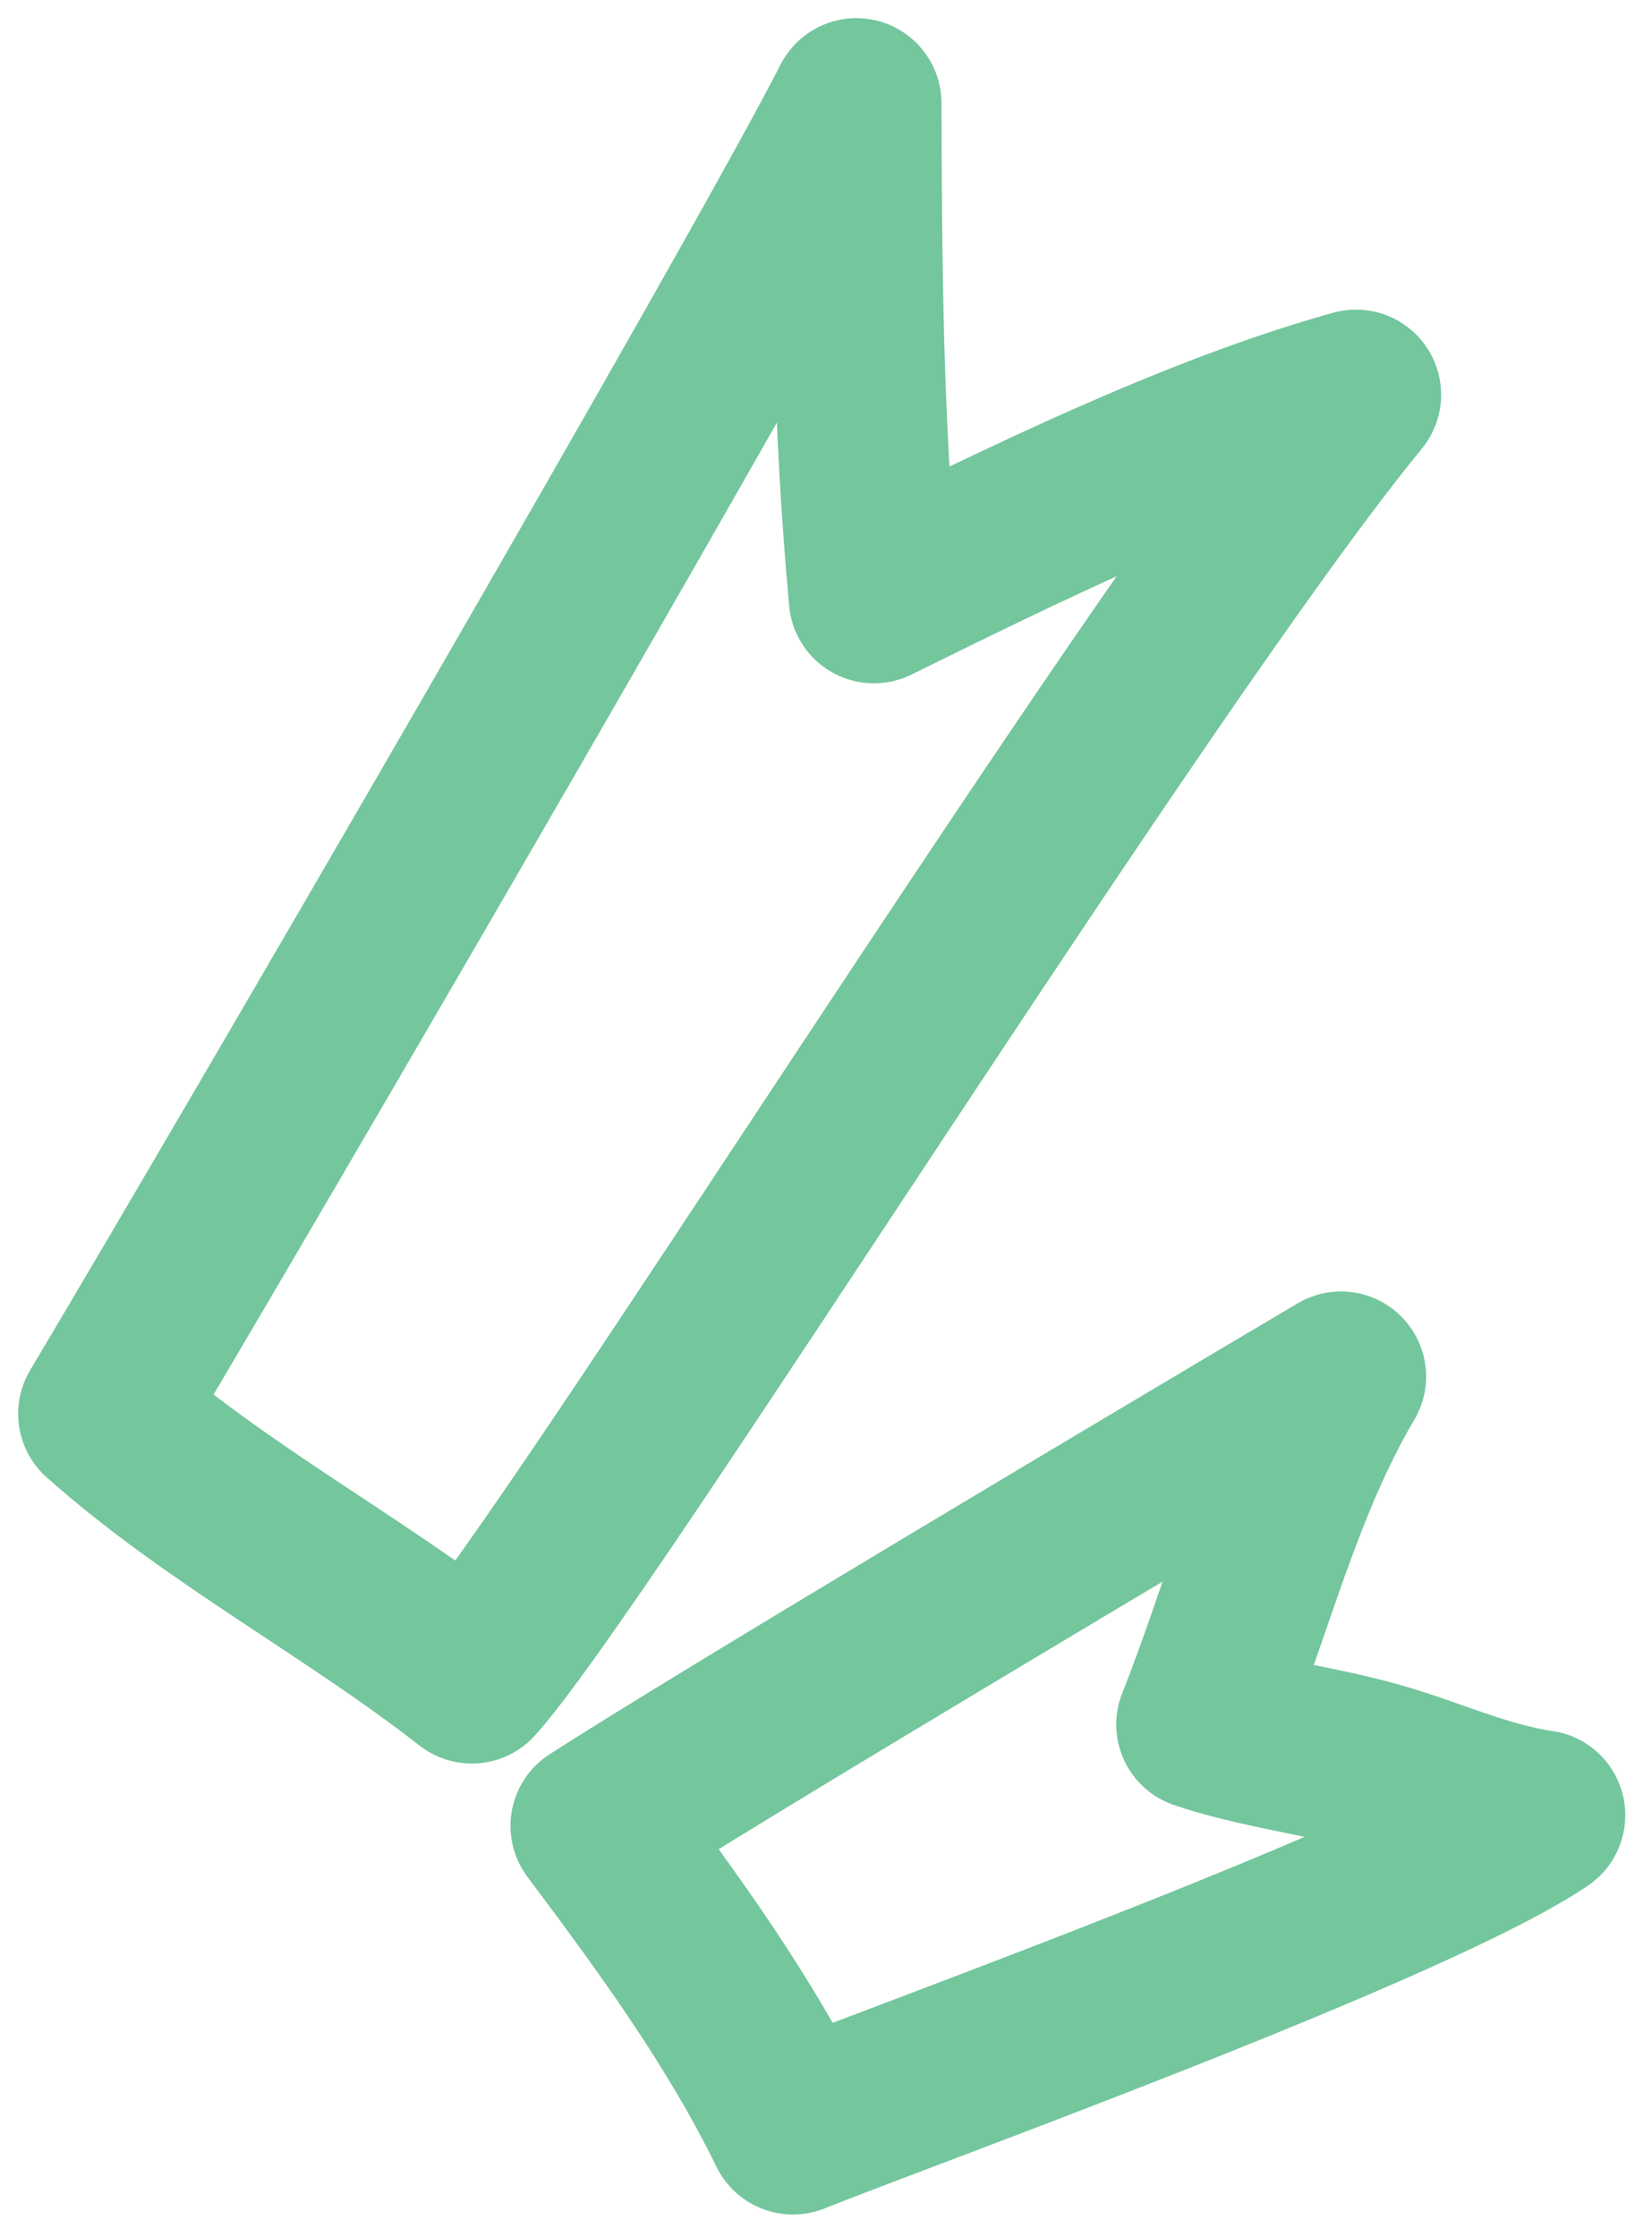
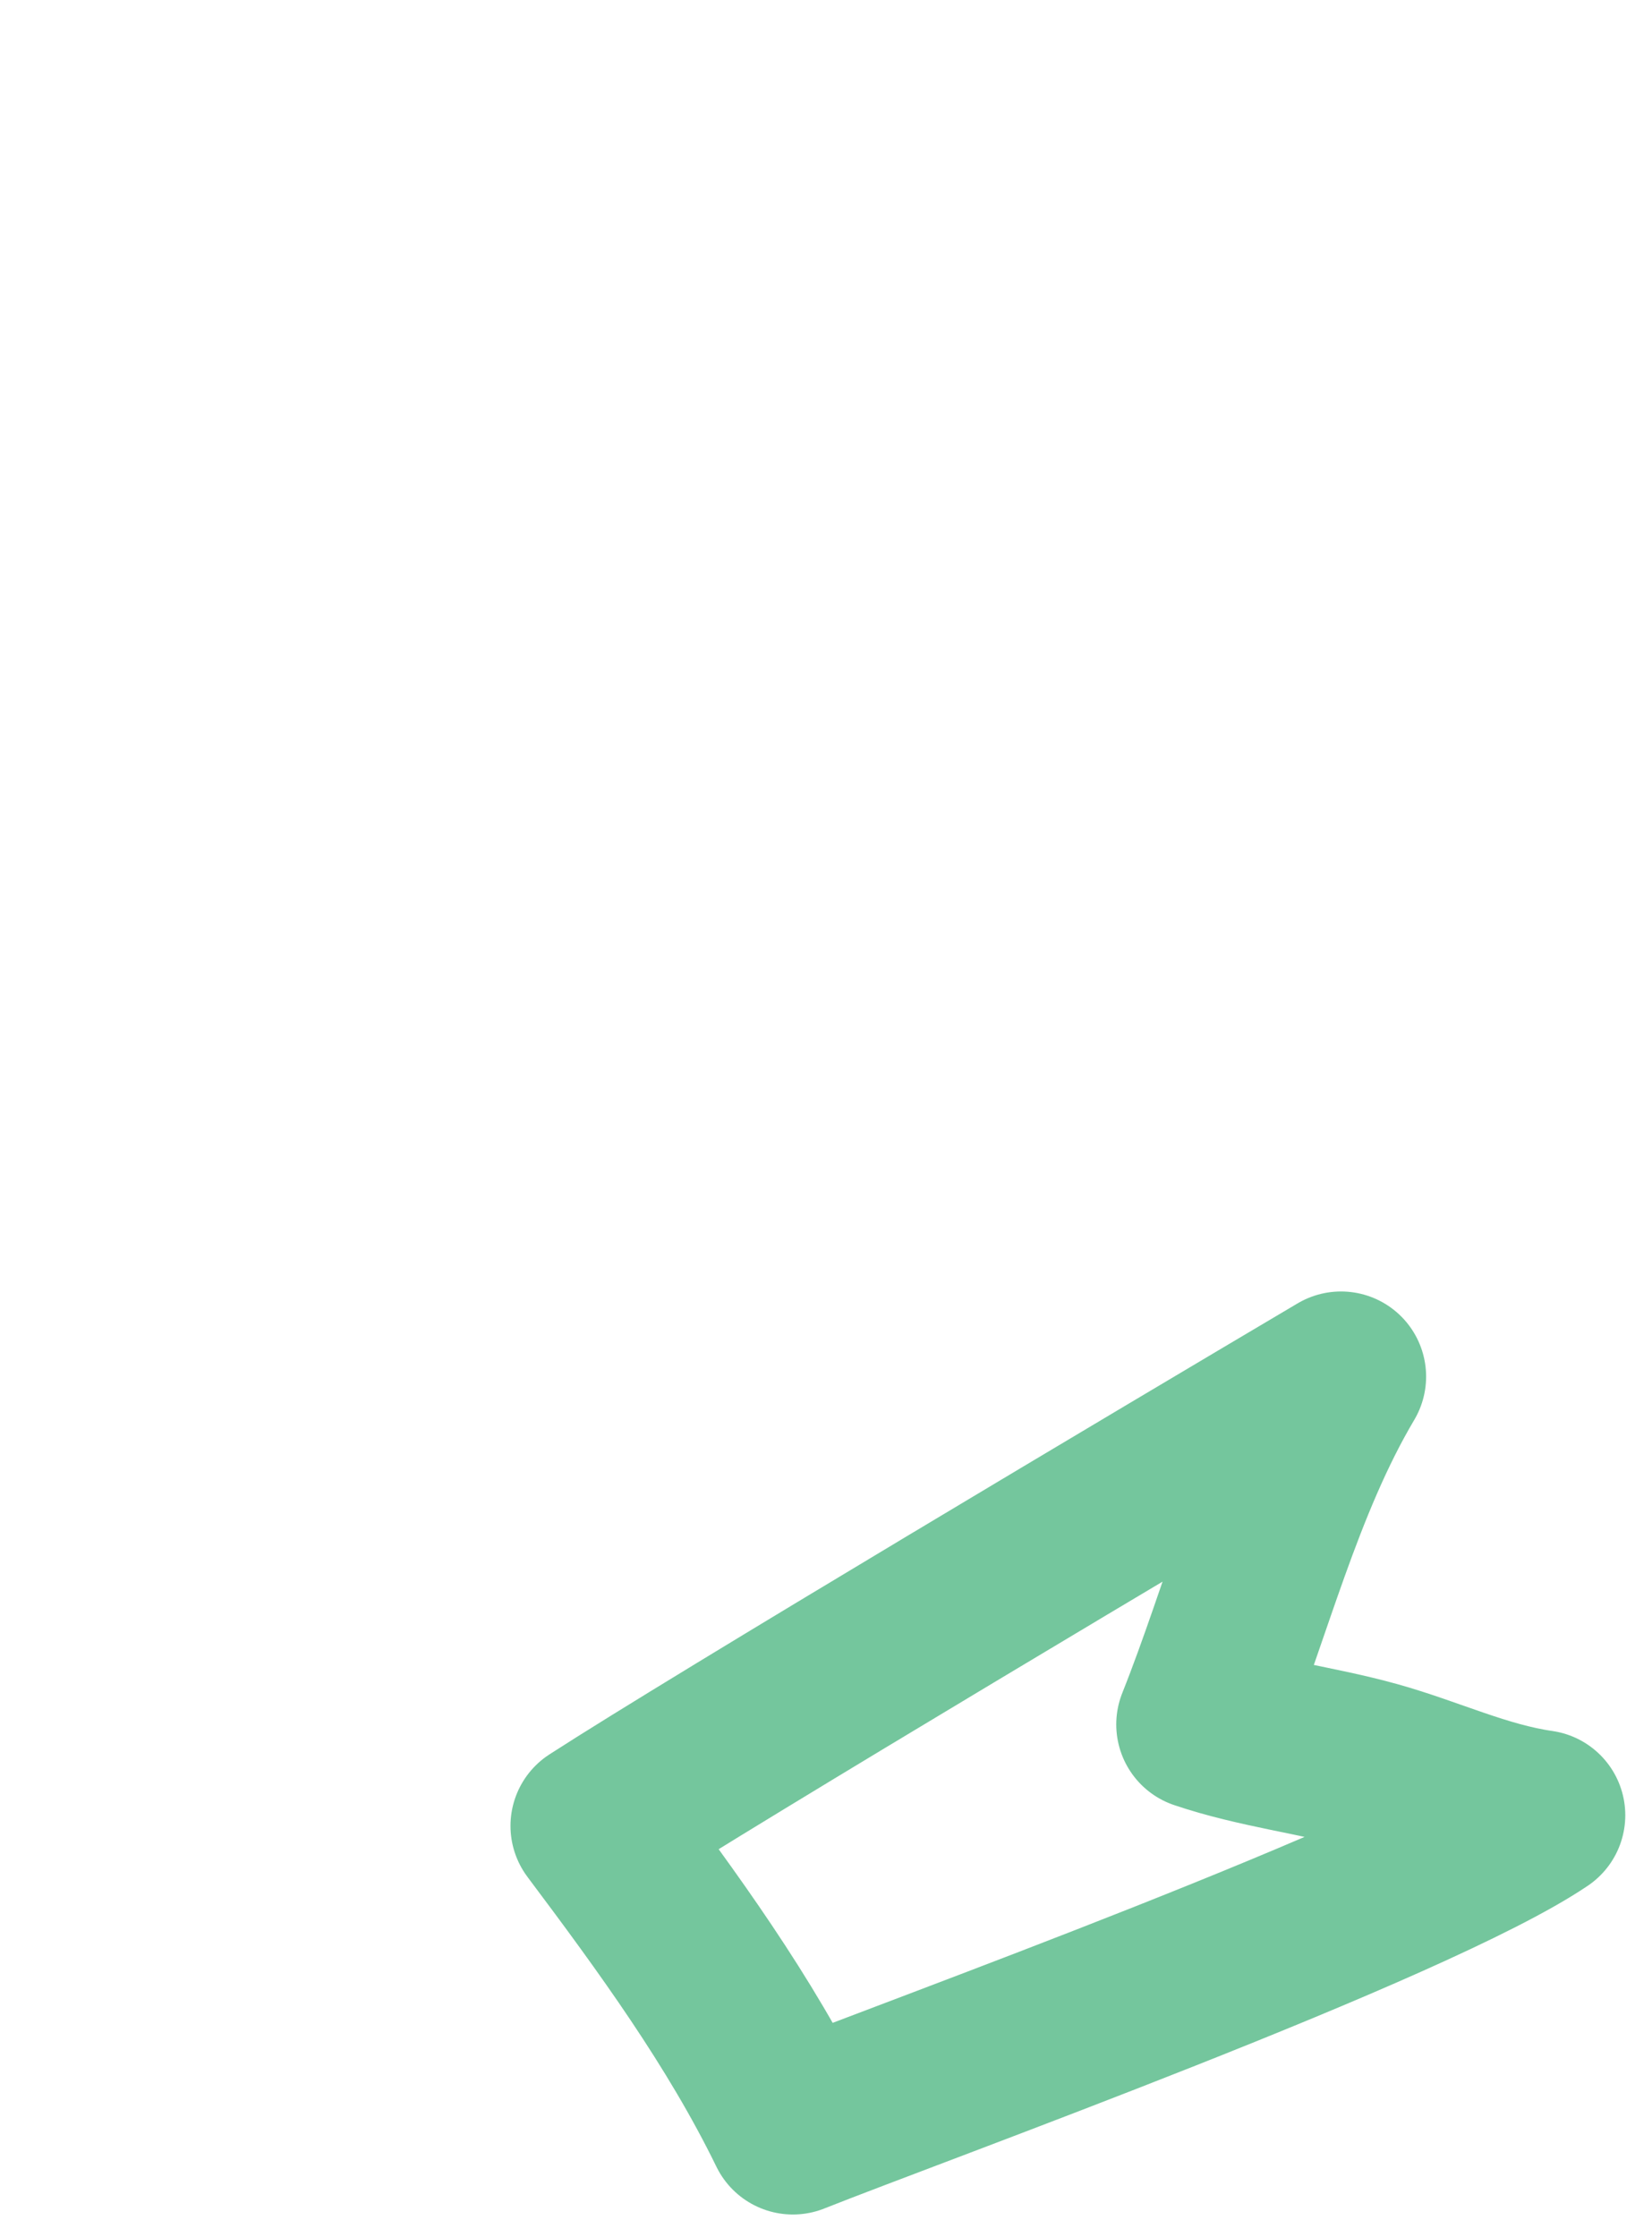
<svg xmlns="http://www.w3.org/2000/svg" width="48" height="65" viewBox="0 0 48 65" fill="none">
-   <path fill-rule="evenodd" clip-rule="evenodd" d="M13.709 48.764C10.259 46.065 6.243 43.965 3 41.075C7.34 33.792 22.111 8.412 24.883 3C24.9 7.748 24.918 12.236 25.392 17.38C29.772 15.219 34.812 12.743 39.4 11.468C33.097 19.148 16.783 45.356 13.709 48.764Z" stroke="#74C69D" stroke-width="4.945" stroke-miterlimit="1.5" stroke-linecap="round" stroke-linejoin="round" />
-   <path fill-rule="evenodd" clip-rule="evenodd" d="M23.038 61.866C21.507 58.725 19.397 55.837 17.305 53.048C20.897 50.728 34.025 42.917 38.964 39.994C37.128 43.09 36.234 46.771 34.906 50.101C36.542 50.654 38.275 50.848 39.94 51.312C41.562 51.764 43.068 52.496 44.751 52.738C41.052 55.238 26.61 60.444 23.038 61.866Z" stroke="#74C69D" stroke-width="4.945" stroke-miterlimit="1.5" stroke-linecap="round" stroke-linejoin="round" />
+   <path fill-rule="evenodd" clip-rule="evenodd" d="M23.038 61.866C21.507 58.725 19.397 55.837 17.305 53.048C20.897 50.728 34.025 42.917 38.964 39.994C37.128 43.09 36.234 46.771 34.906 50.101C36.542 50.654 38.275 50.848 39.94 51.312C41.562 51.764 43.068 52.496 44.751 52.738C41.052 55.238 26.61 60.444 23.038 61.866" stroke="#74C69D" stroke-width="4.945" stroke-miterlimit="1.5" stroke-linecap="round" stroke-linejoin="round" />
</svg>